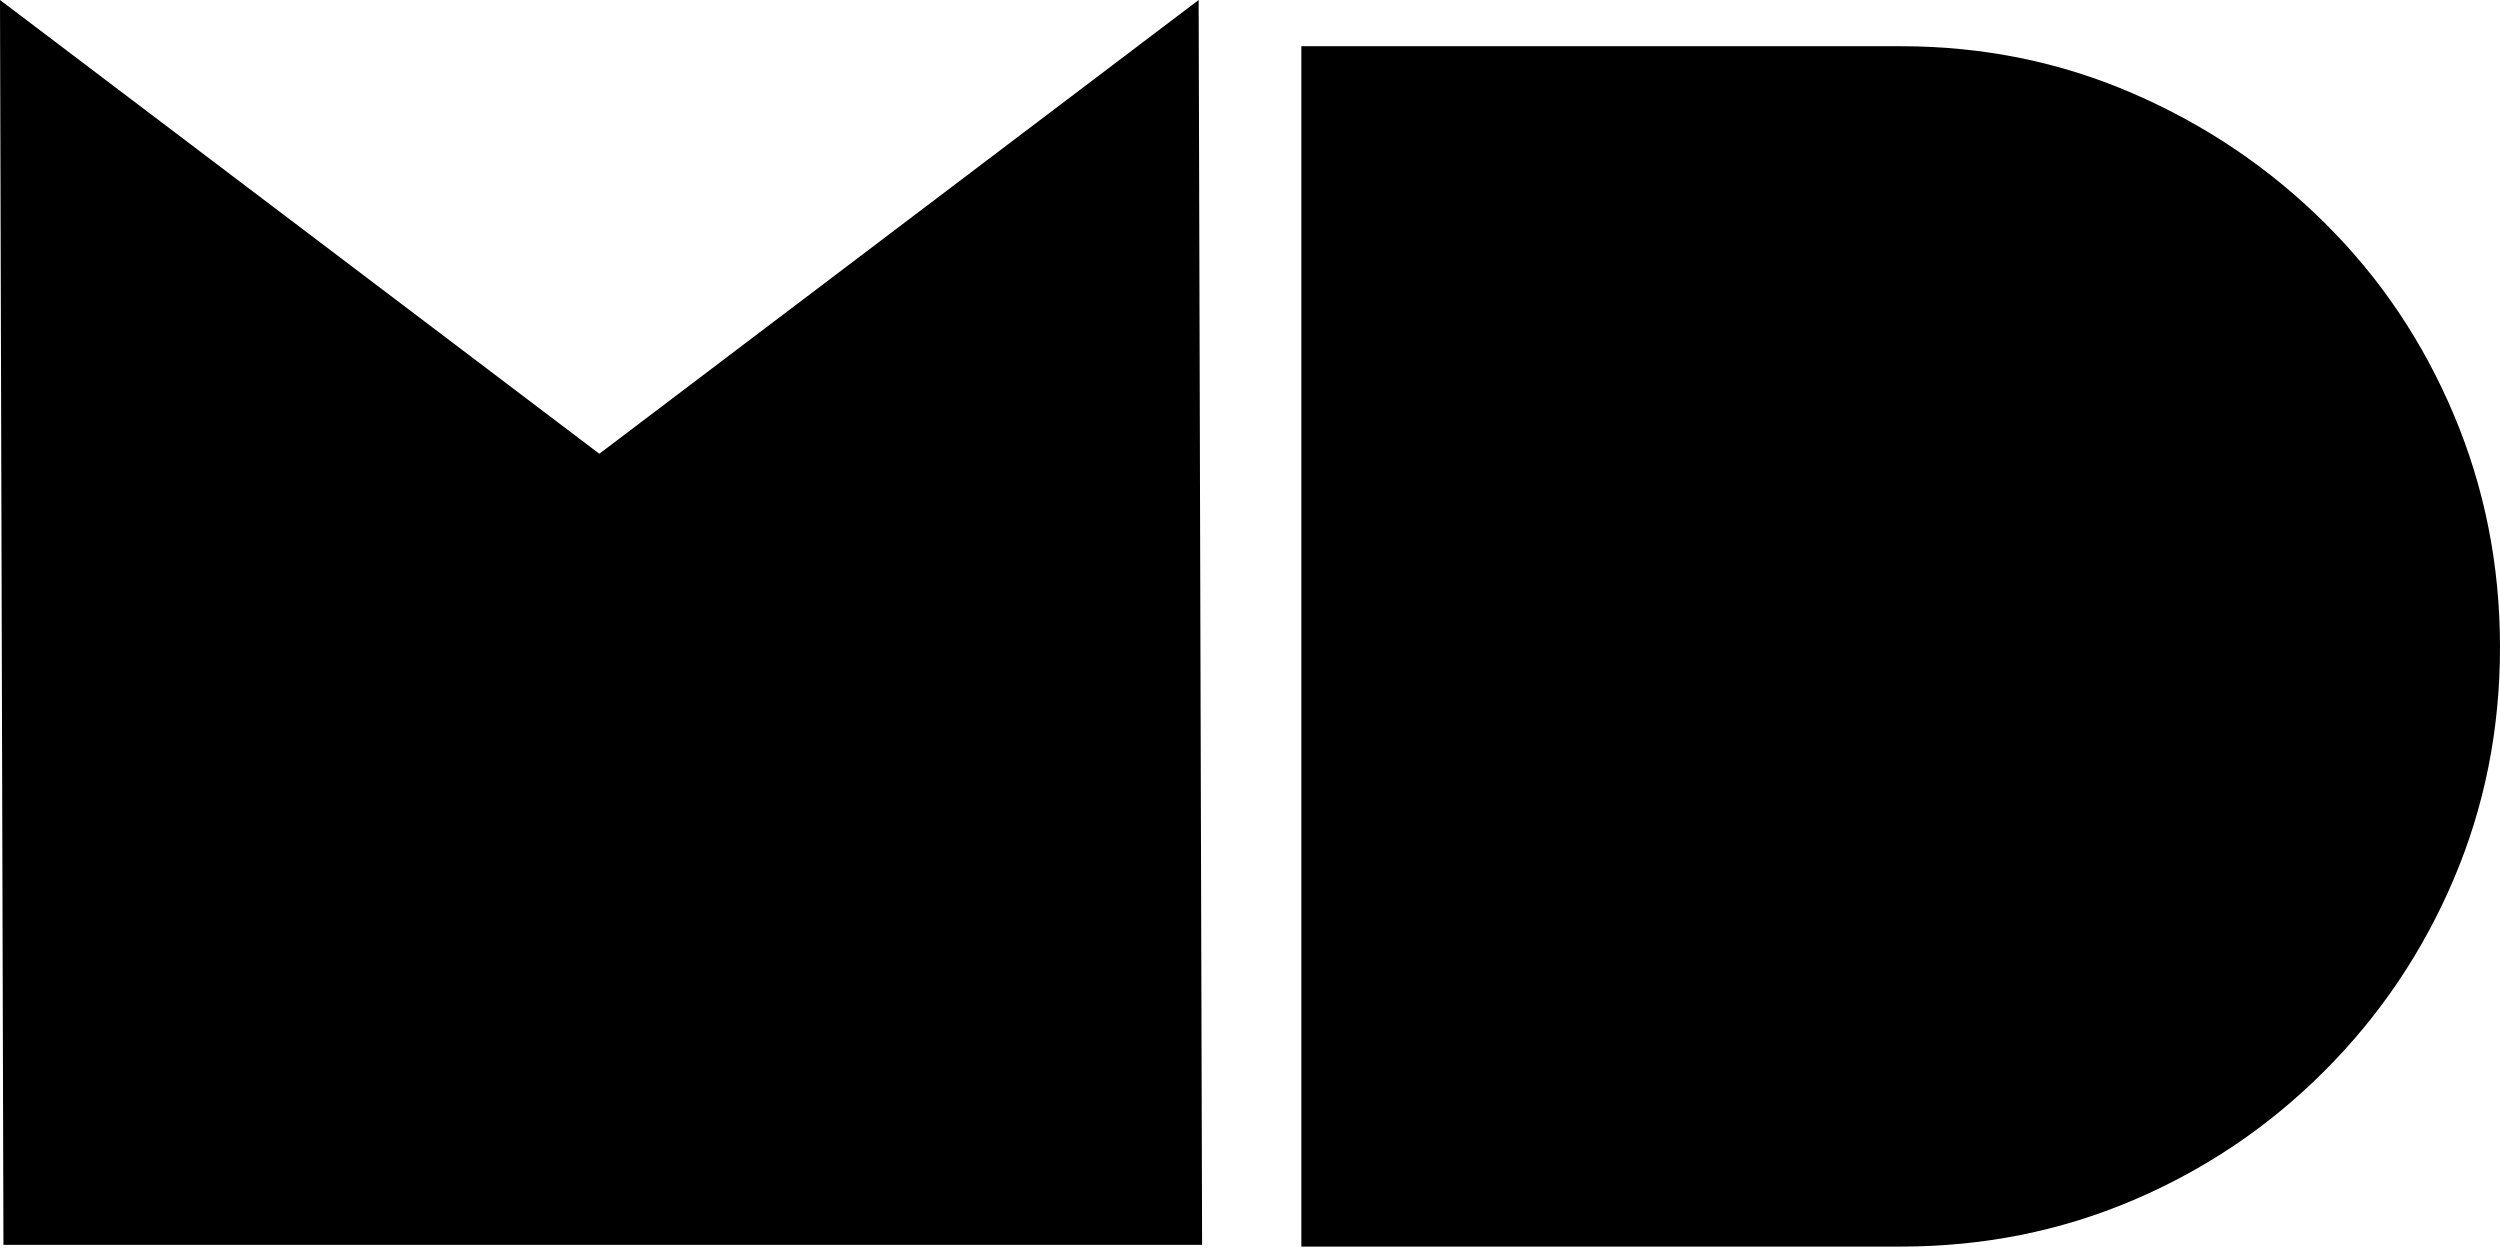
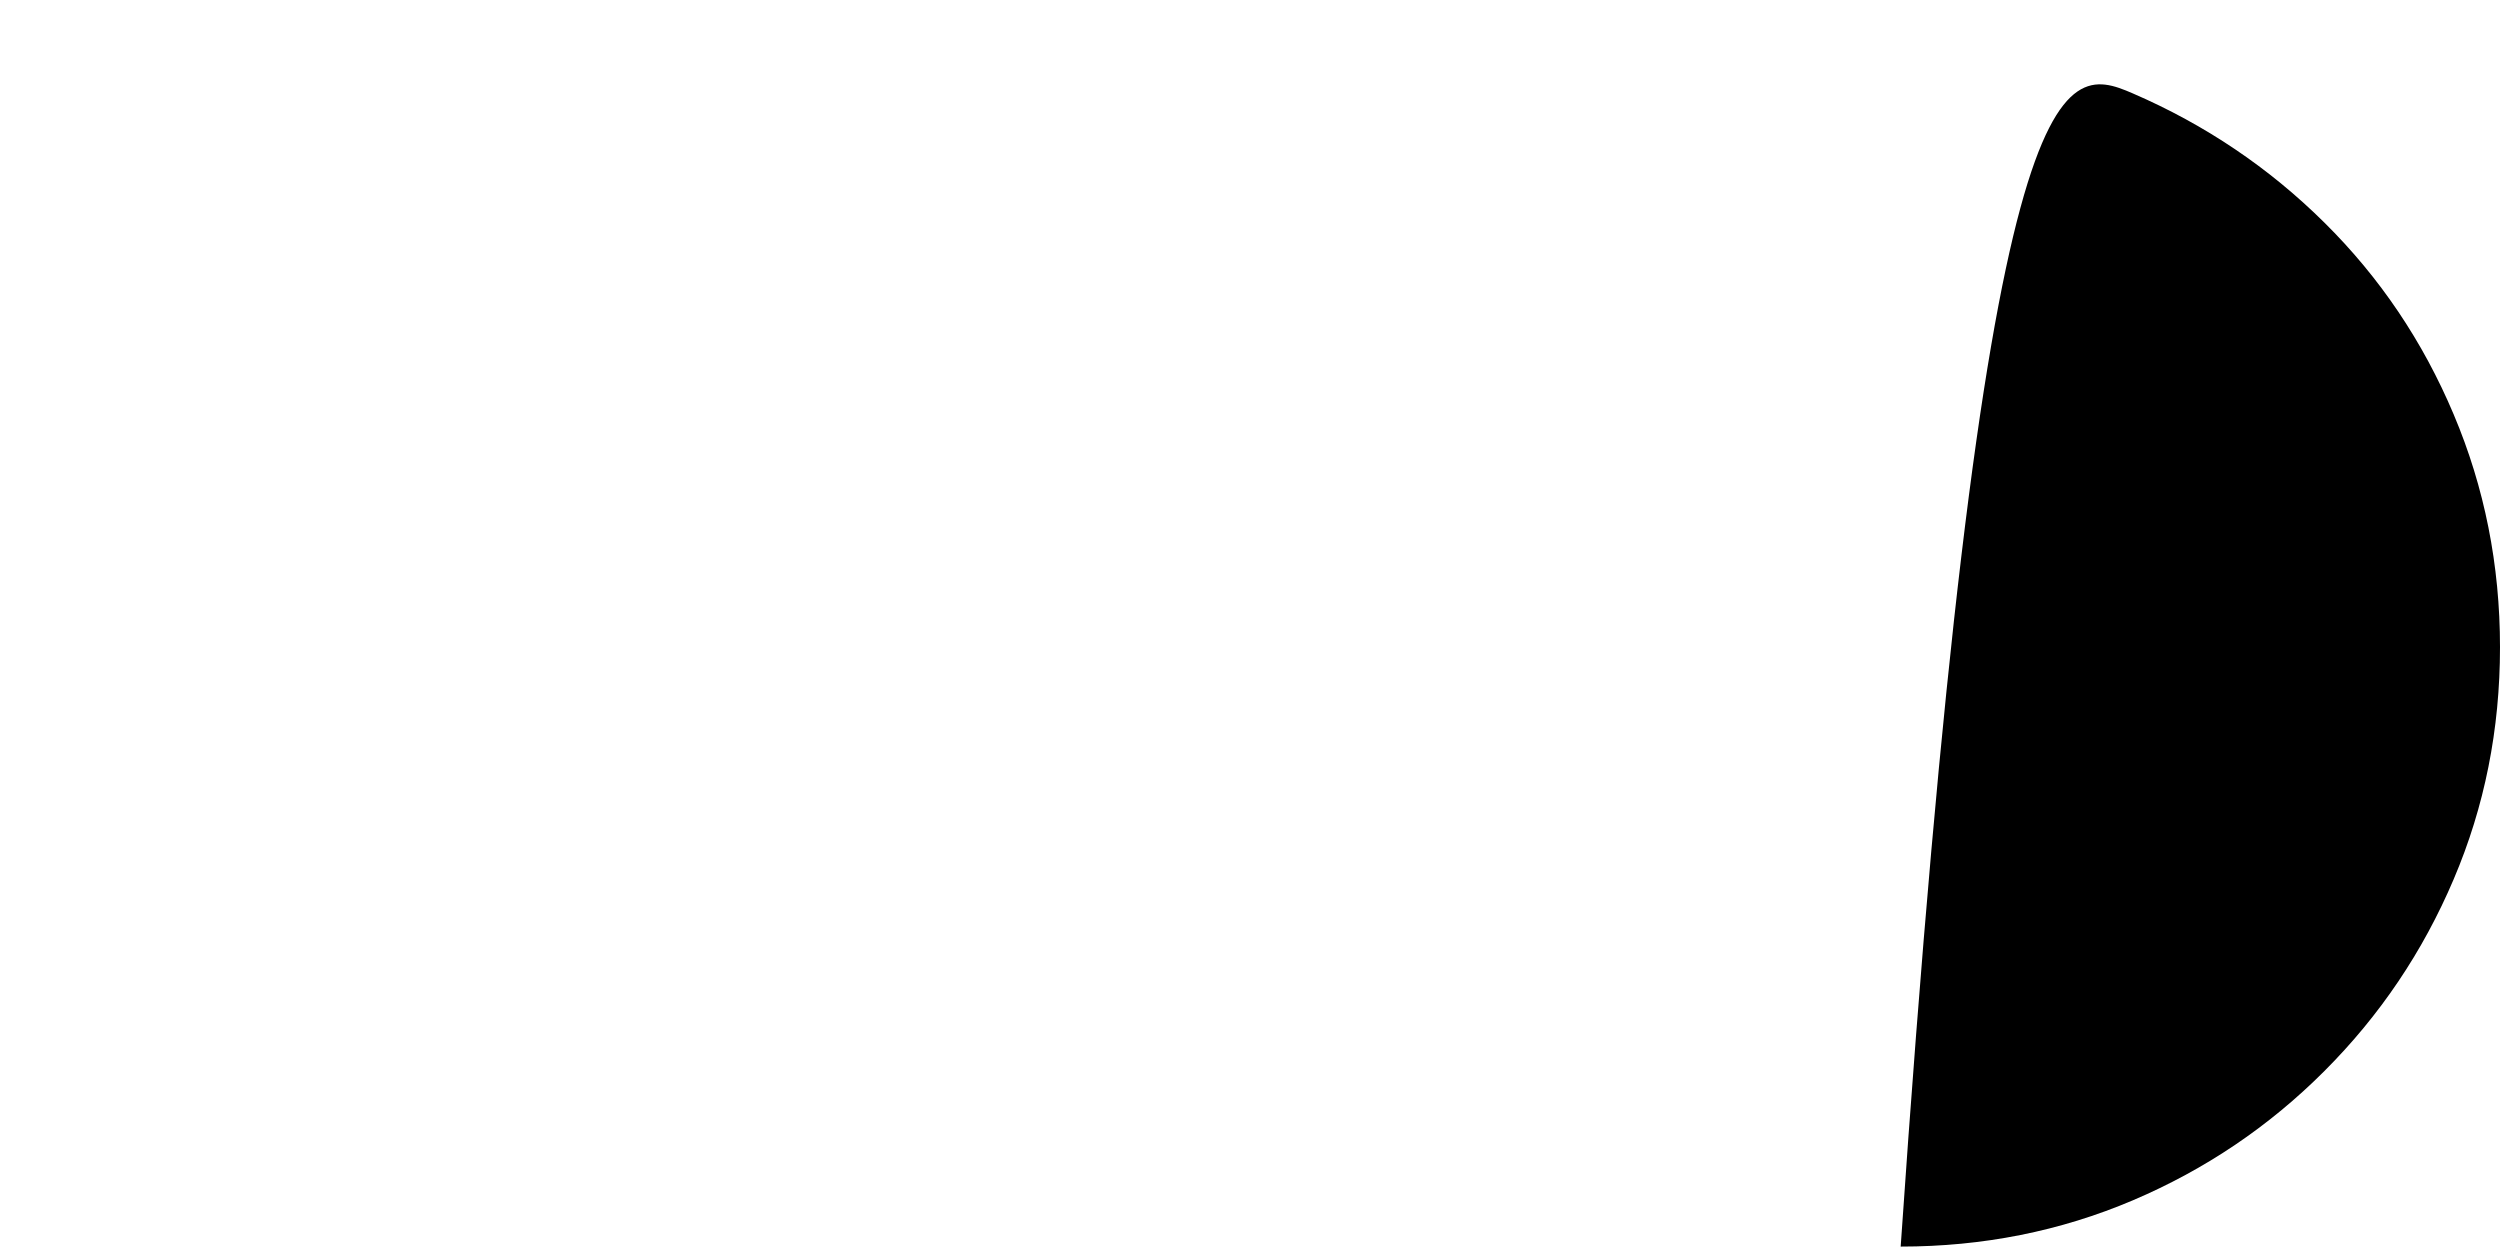
<svg xmlns="http://www.w3.org/2000/svg" width="74" height="37" viewBox="0 0 74 37" fill="none">
-   <path d="M0.102 36.848L0 0L17.74 13.431L35.48 0L35.582 36.848H0.102Z" fill="black" />
-   <path d="M56.26 36.899H38.52V1.368H56.26C58.694 1.368 60.983 1.833 63.129 2.764C65.275 3.692 67.166 4.968 68.803 6.59C70.442 8.212 71.717 10.104 72.629 12.267C73.543 14.429 74 16.727 74 19.159C74 21.591 73.543 23.88 72.629 26.025C71.717 28.171 70.442 30.063 68.803 31.702C67.166 33.342 65.275 34.618 63.129 35.531C60.983 36.443 58.694 36.899 56.26 36.899Z" fill="black" />
+   <path d="M56.26 36.899H38.52H56.26C58.694 1.368 60.983 1.833 63.129 2.764C65.275 3.692 67.166 4.968 68.803 6.59C70.442 8.212 71.717 10.104 72.629 12.267C73.543 14.429 74 16.727 74 19.159C74 21.591 73.543 23.88 72.629 26.025C71.717 28.171 70.442 30.063 68.803 31.702C67.166 33.342 65.275 34.618 63.129 35.531C60.983 36.443 58.694 36.899 56.26 36.899Z" fill="black" />
</svg>